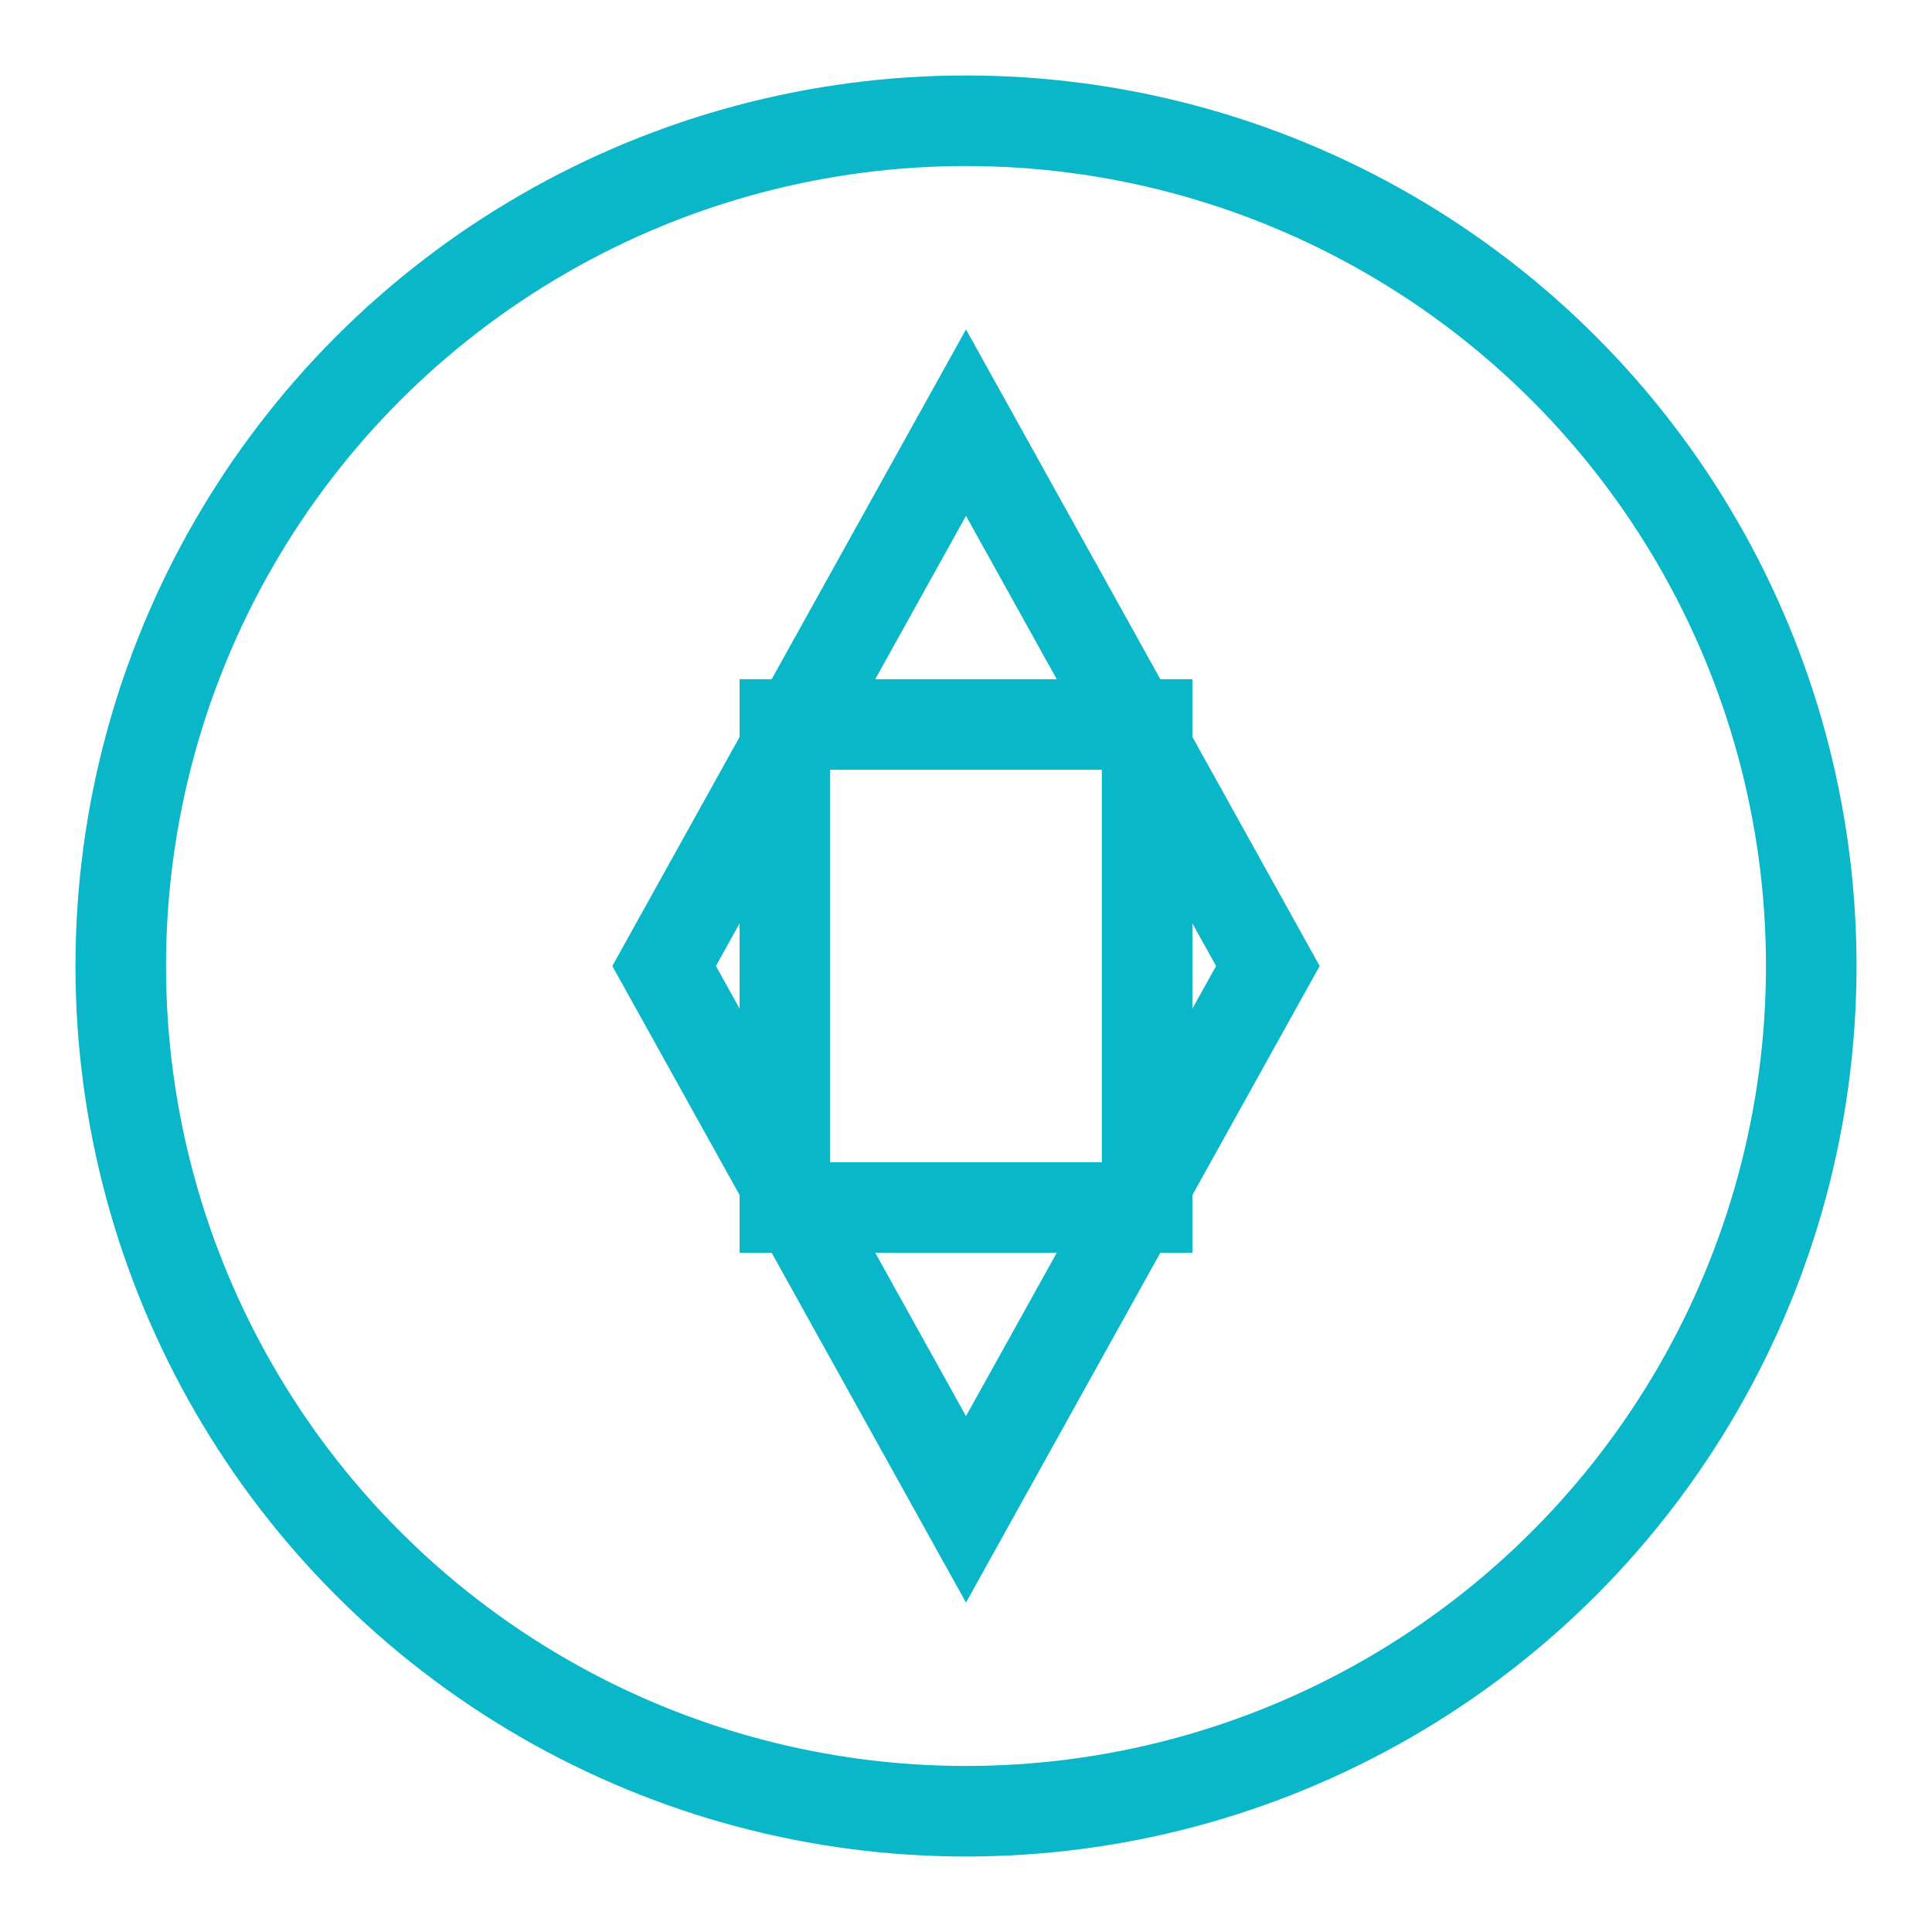
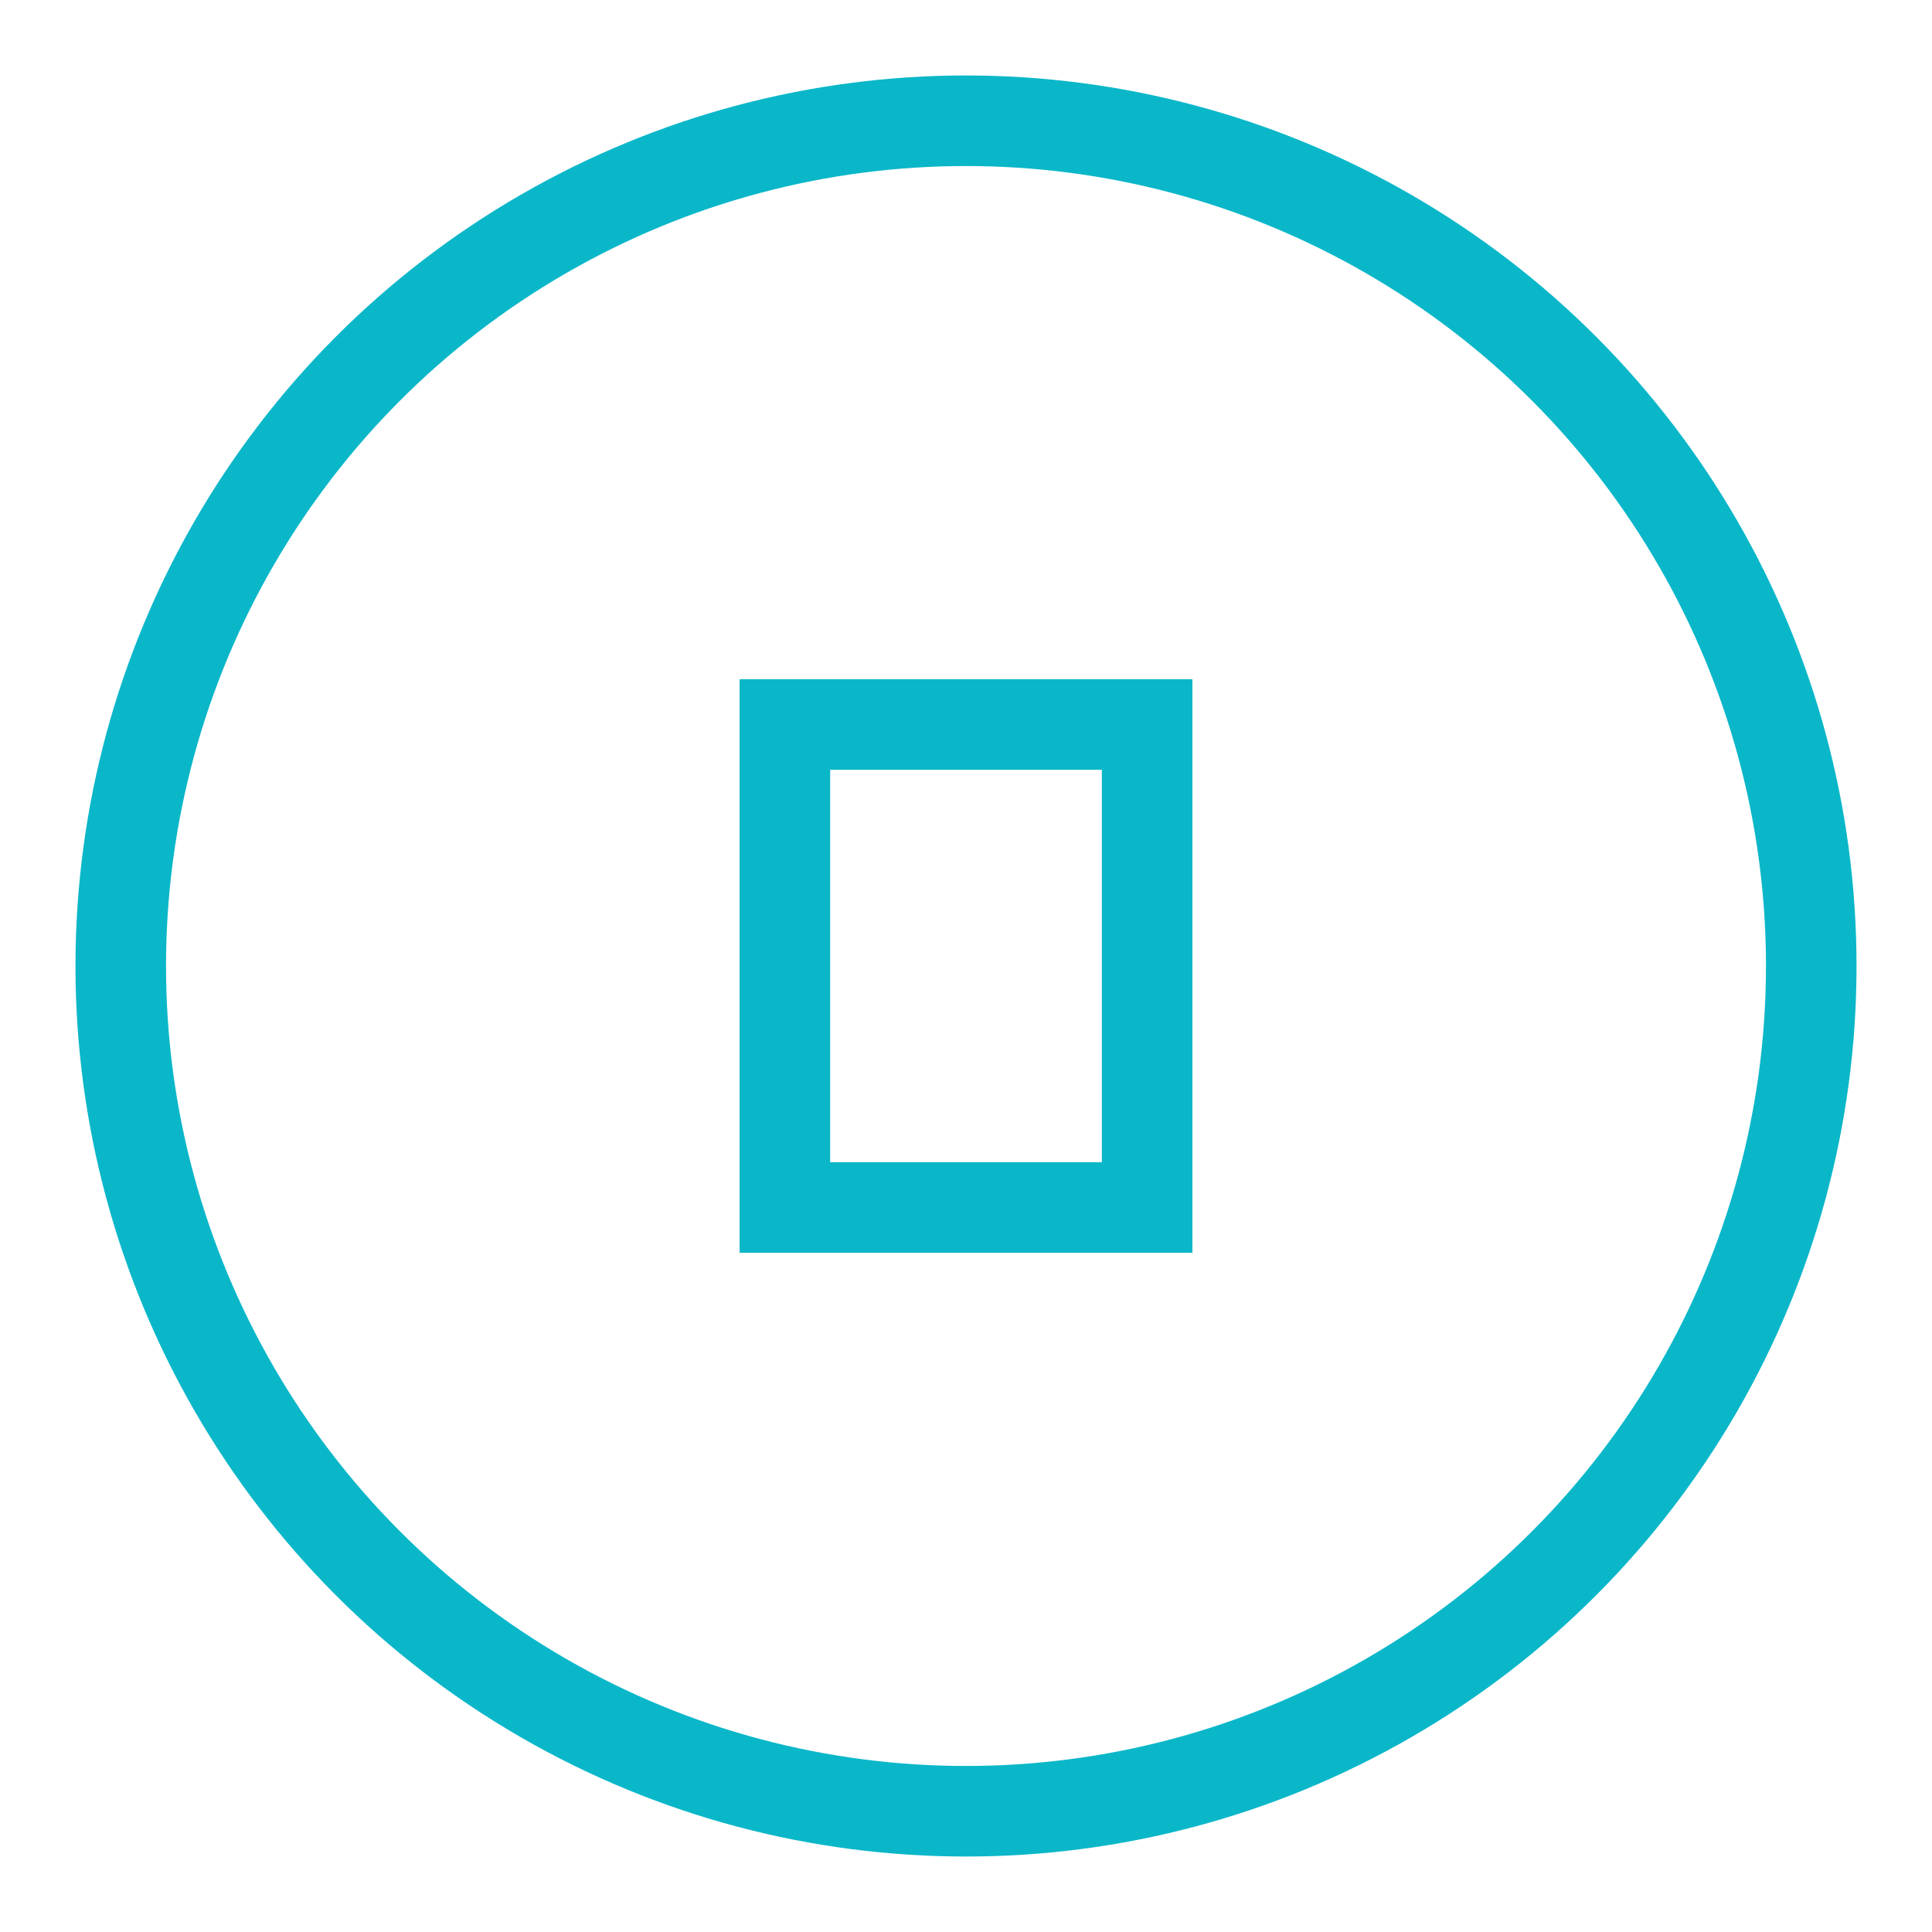
<svg xmlns="http://www.w3.org/2000/svg" width="64" height="64" viewBox="0 0 64 64" fill="none">
  <circle cx="32" cy="32" r="28" stroke="#0ab7c9" stroke-width="3" />
-   <path d="M32 14 L42 32 L32 50 L22 32 Z" stroke="#0ab7c9" stroke-width="3" fill="none" />
  <rect x="26" y="24" width="12" height="16" stroke="#0ab7c9" stroke-width="3" />
</svg>